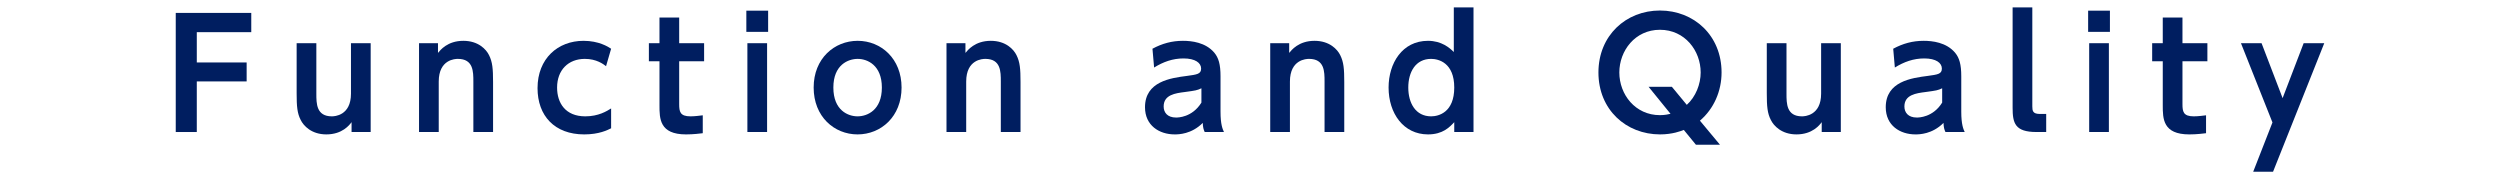
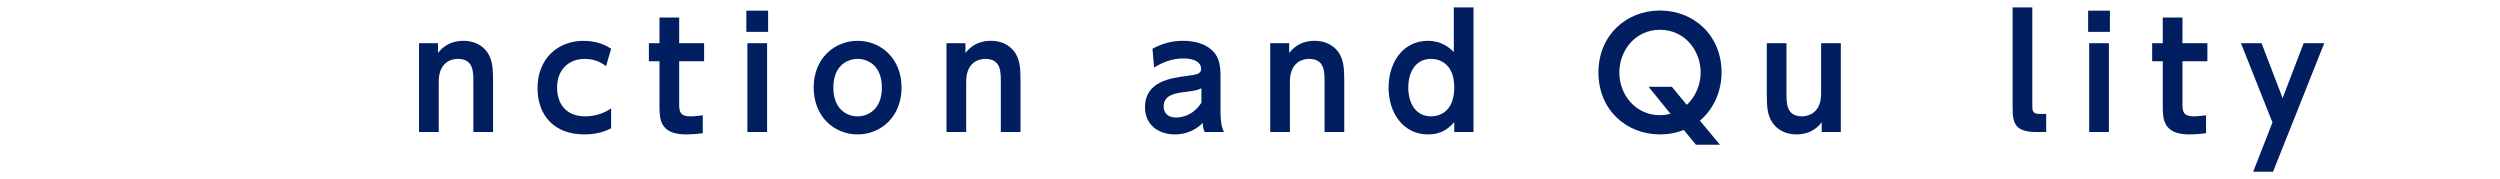
<svg xmlns="http://www.w3.org/2000/svg" version="1.1" id="レイヤー_1" x="0px" y="0px" viewBox="0 0 335 24" style="enable-background:new 0 0 335 24;" xml:space="preserve">
  <style type="text/css">
	.st0{fill:#001E60;}
</style>
  <g>
-     <path class="st0" d="M33.05,8.37v2.54h-6.68v6.78h-2.82V1.73h10.12v2.58h-7.3v4.06H33.05z" />
-     <path class="st0" d="M49.67,5.79v11.9h-2.56v-1.32c-0.28,0.38-1.24,1.64-3.38,1.64c-2,0-3.06-1.16-3.44-1.94   c-0.46-0.9-0.54-1.8-0.54-3.58v-6.7h2.64v6.76c0,1.32,0,3.04,2.08,3.04c0.34,0,2.56-0.08,2.56-3.04V5.79H49.67z" />
    <path class="st0" d="M56.15,17.69V5.79h2.54v1.3c0.3-0.36,1.26-1.62,3.4-1.62c2,0,3.06,1.14,3.44,1.92   c0.46,0.92,0.54,1.82,0.54,3.6v6.7h-2.64v-6.76c0-1.34,0-3.04-2.08-3.04c-0.34,0-2.56,0.06-2.56,3.04v6.76H56.15z" />
    <path class="st0" d="M81.89,17.19c-0.48,0.24-1.62,0.82-3.6,0.82c-3.98,0-6.26-2.5-6.26-6.2c0-3.96,2.72-6.34,6.16-6.34   c2.04,0,3.28,0.78,3.7,1.06l-0.68,2.34c-0.36-0.28-1.28-0.98-2.84-0.98c-2.22,0-3.72,1.5-3.72,3.84c0,2.06,1.1,3.86,3.78,3.86   c1.78,0,2.88-0.7,3.46-1.06V17.19z" />
    <path class="st0" d="M88.37,2.35h2.64v3.44h3.34v2.42h-3.34v5.74c0,1.02,0.12,1.64,1.52,1.64c0.6,0,1.3-0.1,1.64-0.14v2.4   c-0.36,0.04-1.22,0.16-2.24,0.16c-3.56,0-3.56-2.12-3.56-3.9v-5.9h-1.42V5.79h1.42V2.35z" />
    <path class="st0" d="M102.93,4.27h-2.92V1.43h2.92V4.27z M102.79,17.69h-2.64V5.79h2.64V17.69z" />
    <path class="st0" d="M114.93,5.47c3.14,0,5.88,2.4,5.88,6.26c0,3.88-2.74,6.28-5.9,6.28c-3.12,0-5.88-2.38-5.88-6.28   S111.81,5.47,114.93,5.47z M114.91,15.59c1.32,0,3.26-0.84,3.26-3.86c0-3-1.94-3.84-3.24-3.84c-1.26,0-3.26,0.78-3.26,3.84   C111.67,14.81,113.67,15.59,114.91,15.59z" />
    <path class="st0" d="M126.83,17.69V5.79h2.54v1.3c0.3-0.36,1.26-1.62,3.4-1.62c2,0,3.06,1.14,3.44,1.92   c0.46,0.92,0.54,1.82,0.54,3.6v6.7h-2.64v-6.76c0-1.34,0-3.04-2.08-3.04c-0.34,0-2.56,0.06-2.56,3.04v6.76H126.83z" />
    <path class="st0" d="M154.43,6.53c1.3-0.7,2.6-1.06,4.08-1.06c1.16,0,3.02,0.2,4.2,1.58c0.58,0.7,0.84,1.56,0.84,3.18v4.74   c0,1.7,0.28,2.34,0.46,2.72h-2.58c-0.16-0.34-0.24-0.64-0.26-1.22c-1.52,1.52-3.24,1.54-3.76,1.54c-2.08,0-3.98-1.2-3.98-3.64   c0-3.46,3.46-3.92,5.64-4.2c1.3-0.18,1.88-0.24,1.88-0.98c0-0.76-0.78-1.36-2.36-1.36c-1.44,0-2.72,0.46-3.94,1.22L154.43,6.53z    M160.99,11.83c-0.6,0.28-0.76,0.3-2.22,0.5c-1.26,0.16-2.84,0.36-2.84,1.94c0,0.8,0.5,1.48,1.66,1.48c0.24,0,2.16,0,3.4-2V11.83z" />
    <path class="st0" d="M170.21,17.69V5.79h2.54v1.3c0.3-0.36,1.26-1.62,3.4-1.62c2,0,3.06,1.14,3.44,1.92   c0.46,0.92,0.54,1.82,0.54,3.6v6.7h-2.64v-6.76c0-1.34,0-3.04-2.08-3.04c-0.34,0-2.56,0.06-2.56,3.04v6.76H170.21z" />
    <path class="st0" d="M194.87,16.37c-0.62,0.66-1.52,1.64-3.52,1.64c-3.28,0-5.28-2.82-5.28-6.28c0-3.24,1.82-6.26,5.28-6.26   c1.82,0,2.9,0.94,3.46,1.5V0.99h2.64v16.7h-2.58V16.37z M191.77,7.89c-2.08,0-3.06,1.76-3.06,3.84c0,2.08,0.98,3.86,3.06,3.86   c1.02,0,3.1-0.54,3.1-3.86S192.77,7.89,191.77,7.89z" />
    <path class="st0" d="M230.47,19.39h-3.22l-1.62-1.98c-0.4,0.16-1.54,0.6-3.18,0.6c-4.54,0-8.26-3.3-8.26-8.3   c0-4.96,3.7-8.3,8.24-8.3c4.56,0,8.26,3.34,8.26,8.3c0,2.48-1.02,4.86-2.9,6.46L230.47,19.39z M226.03,14.05   c1.2-1.08,1.86-2.78,1.86-4.34c0-2.9-2.1-5.72-5.46-5.72c-3.34,0-5.44,2.82-5.44,5.72c0,2.96,2.14,5.72,5.44,5.72   c0.68,0,1.16-0.12,1.42-0.18l-2.94-3.62h3.12L226.03,14.05z" />
    <path class="st0" d="M246.67,5.79v11.9h-2.56v-1.32c-0.28,0.38-1.24,1.64-3.38,1.64c-2,0-3.06-1.16-3.44-1.94   c-0.46-0.9-0.54-1.8-0.54-3.58v-6.7h2.64v6.76c0,1.32,0,3.04,2.08,3.04c0.34,0,2.56-0.08,2.56-3.04V5.79H246.67z" />
-     <path class="st0" d="M253.69,6.53c1.3-0.7,2.6-1.06,4.08-1.06c1.16,0,3.02,0.2,4.2,1.58c0.58,0.7,0.84,1.56,0.84,3.18v4.74   c0,1.7,0.28,2.34,0.46,2.72h-2.58c-0.16-0.34-0.24-0.64-0.26-1.22c-1.52,1.52-3.24,1.54-3.76,1.54c-2.08,0-3.98-1.2-3.98-3.64   c0-3.46,3.46-3.92,5.64-4.2c1.3-0.18,1.88-0.24,1.88-0.98c0-0.76-0.78-1.36-2.36-1.36c-1.44,0-2.72,0.46-3.94,1.22L253.69,6.53z    M260.25,11.83c-0.6,0.28-0.76,0.3-2.22,0.5c-1.26,0.16-2.84,0.36-2.84,1.94c0,0.8,0.5,1.48,1.66,1.48c0.24,0,2.16,0,3.4-2V11.83z" />
    <path class="st0" d="M274.19,17.69h-1.3c-2.9,0-3.2-1.2-3.2-3.26V0.99h2.64v13.26c0,0.6,0.06,1.02,1.02,1.02h0.84V17.69z" />
    <path class="st0" d="M282.73,4.27h-2.92V1.43h2.92V4.27z M282.59,17.69h-2.64V5.79h2.64V17.69z" />
    <path class="st0" d="M289.81,2.35h2.64v3.44h3.34v2.42h-3.34v5.74c0,1.02,0.12,1.64,1.52,1.64c0.6,0,1.3-0.1,1.64-0.14v2.4   c-0.36,0.04-1.22,0.16-2.24,0.16c-3.56,0-3.56-2.12-3.56-3.9v-5.9h-1.42V5.79h1.42V2.35z" />
    <path class="st0" d="M304.51,16.41l-4.22-10.62h2.76l2.82,7.36l2.82-7.36h2.76l-6.86,17.22h-2.66L304.51,16.41z" />
  </g>
</svg>